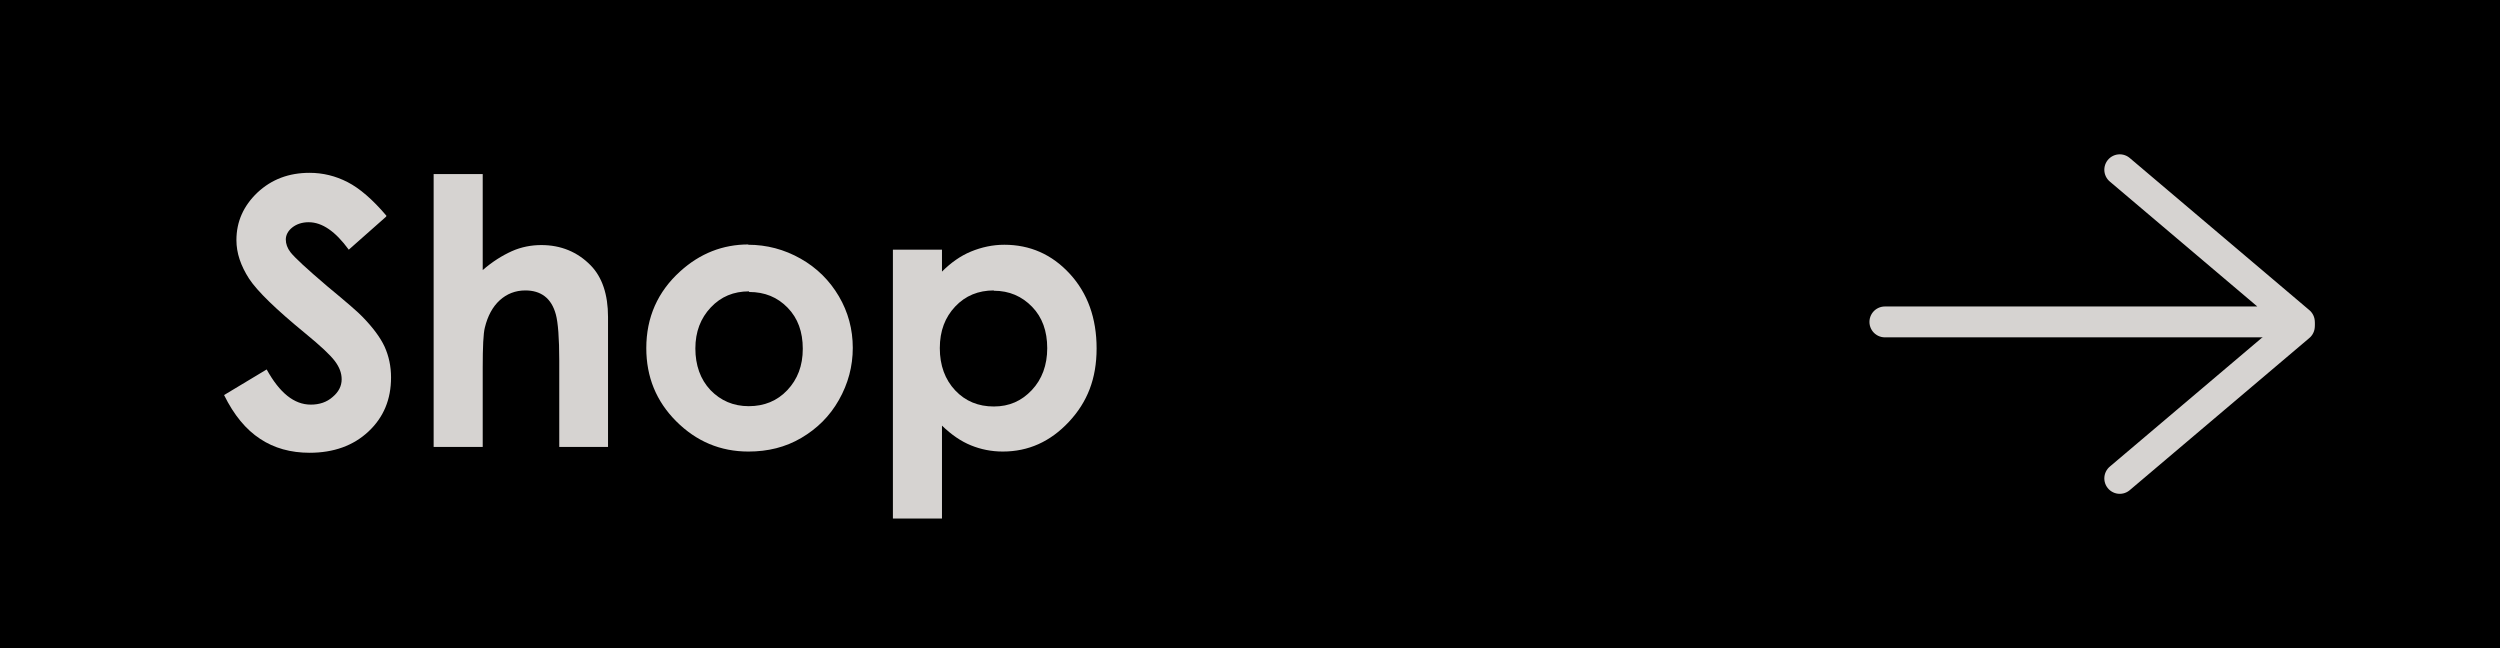
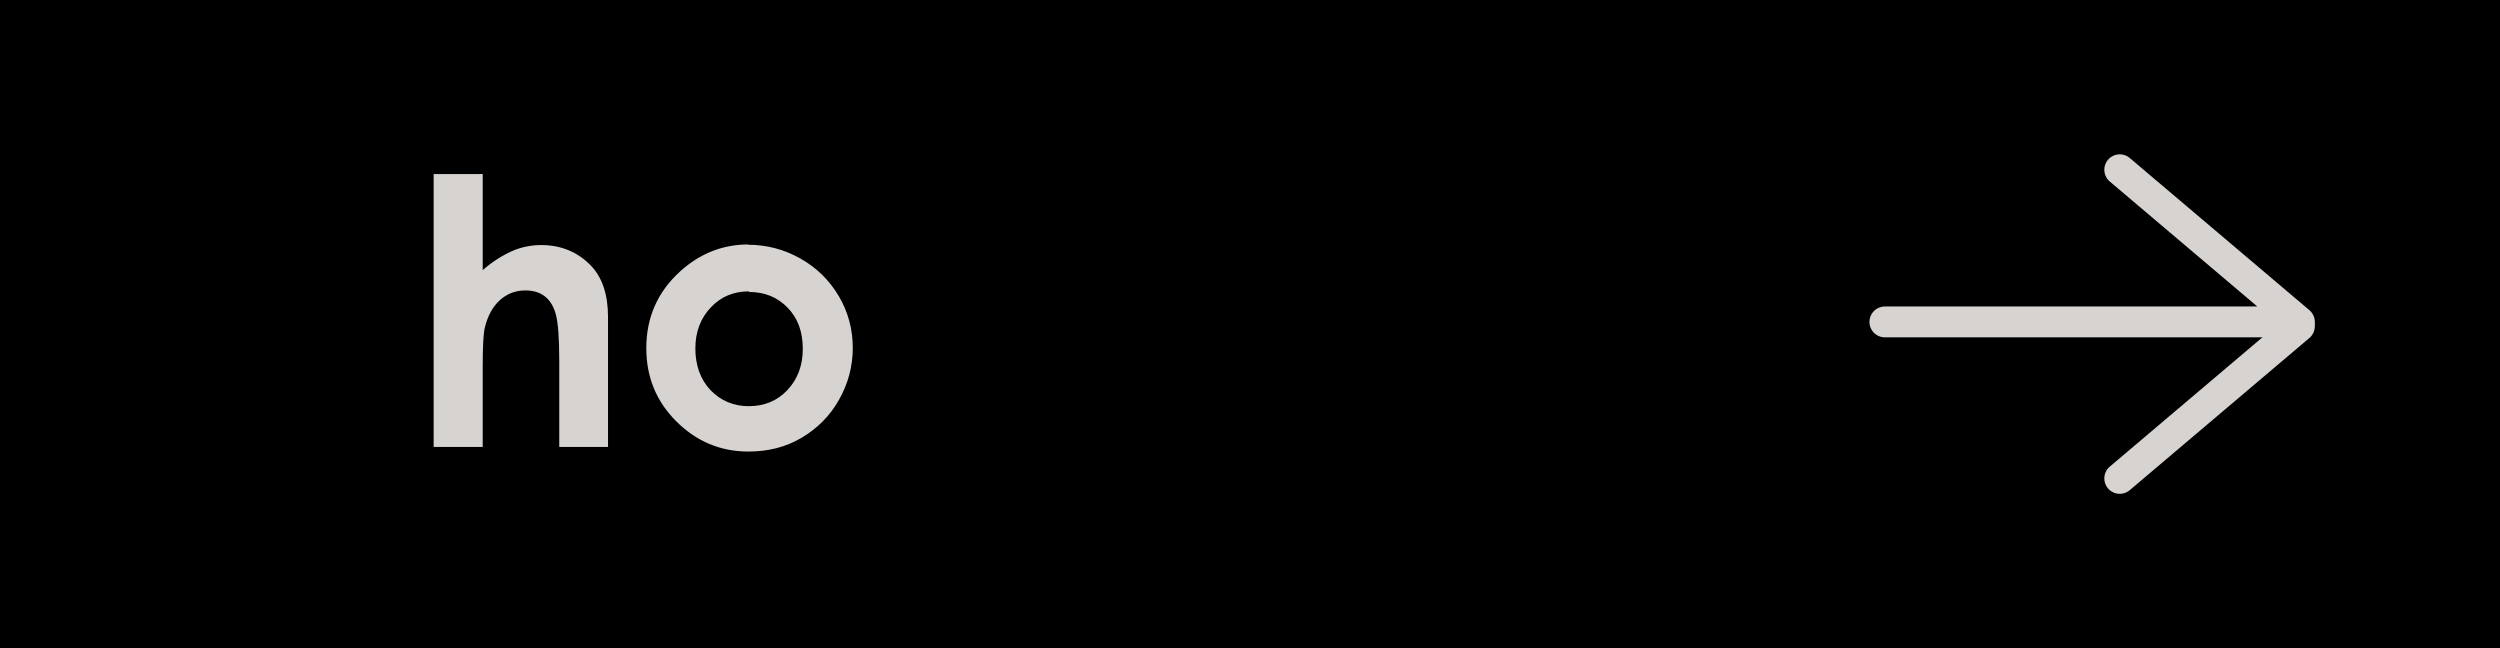
<svg xmlns="http://www.w3.org/2000/svg" id="_レイヤー_2" viewBox="0 0 81 21">
  <defs>
    <style>.cls-1{fill:none;stroke:#d6d3d1;stroke-linecap:round;stroke-linejoin:round;}.cls-2{stroke:#000;stroke-miterlimit:10;}.cls-3{fill:#d6d3d1;}</style>
  </defs>
  <g id="button_on">
    <rect class="cls-2" x=".5" y=".5" width="80" height="20" />
-     <path class="cls-3" d="m12.51,7.02l-1.21,1.07c-.43-.59-.86-.89-1.3-.89-.21,0-.39.06-.53.17s-.21.25-.21.39.05.28.15.41c.13.17.53.54,1.2,1.11.63.52,1.01.85,1.14.99.33.34.57.66.71.96.14.31.21.64.21,1,0,.71-.24,1.29-.73,1.75s-1.13.69-1.91.69c-.61,0-1.15-.15-1.6-.45-.46-.3-.85-.77-1.17-1.42l1.38-.83c.42.76.89,1.14,1.43,1.14.28,0,.52-.08.71-.25.19-.16.29-.35.29-.57,0-.2-.07-.39-.22-.59-.15-.2-.46-.49-.96-.9-.94-.77-1.55-1.36-1.82-1.77-.27-.42-.41-.83-.41-1.25,0-.6.23-1.11.68-1.54.46-.43,1.02-.64,1.69-.64.43,0,.84.1,1.23.3.39.2.81.56,1.26,1.09Z" />
    <path class="cls-3" d="m14.05,5.64h1.59v3.11c.31-.27.63-.47.94-.61s.64-.2.96-.2c.63,0,1.17.22,1.6.66.37.38.56.94.56,1.67v4.21h-1.58v-2.79c0-.74-.04-1.24-.11-1.5s-.19-.46-.36-.59-.38-.19-.63-.19c-.32,0-.6.11-.83.32s-.39.51-.48.88c-.05.19-.07.63-.07,1.31v2.56h-1.59V5.64Z" />
    <path class="cls-3" d="m24.24,7.93c.6,0,1.17.15,1.7.45s.94.71,1.24,1.22.45,1.07.45,1.67-.15,1.16-.45,1.69-.71.93-1.22,1.23-1.08.44-1.71.44c-.91,0-1.69-.33-2.34-.98s-.97-1.44-.97-2.37c0-1,.37-1.83,1.1-2.49.64-.58,1.38-.87,2.21-.87Zm.03,1.51c-.5,0-.91.17-1.24.52-.33.35-.5.79-.5,1.33s.16,1,.49,1.35c.33.34.74.52,1.24.52s.92-.17,1.25-.52.5-.79.5-1.34-.16-.99-.49-1.33c-.33-.34-.74-.51-1.25-.51Z" />
-     <path class="cls-3" d="m30.52,8.1v.7c.29-.29.6-.51.94-.65s.7-.22,1.08-.22c.83,0,1.54.31,2.12.94s.87,1.44.87,2.42-.3,1.74-.9,2.38-1.31.96-2.14.96c-.37,0-.71-.07-1.03-.2s-.63-.34-.94-.64v3.01h-1.59v-8.71h1.59Zm1.68,1.31c-.5,0-.92.17-1.25.52s-.5.79-.5,1.35.17,1.02.5,1.37.75.52,1.25.52.9-.18,1.23-.53.5-.81.5-1.36-.16-1-.49-1.34-.74-.52-1.24-.52Z" />
    <line class="cls-1" x1="74.5" y1="10.57" x2="68.68" y2="15.5" />
    <polyline class="cls-1" points="68.68 5.5 74.5 10.43 61.07 10.43" />
  </g>
</svg>